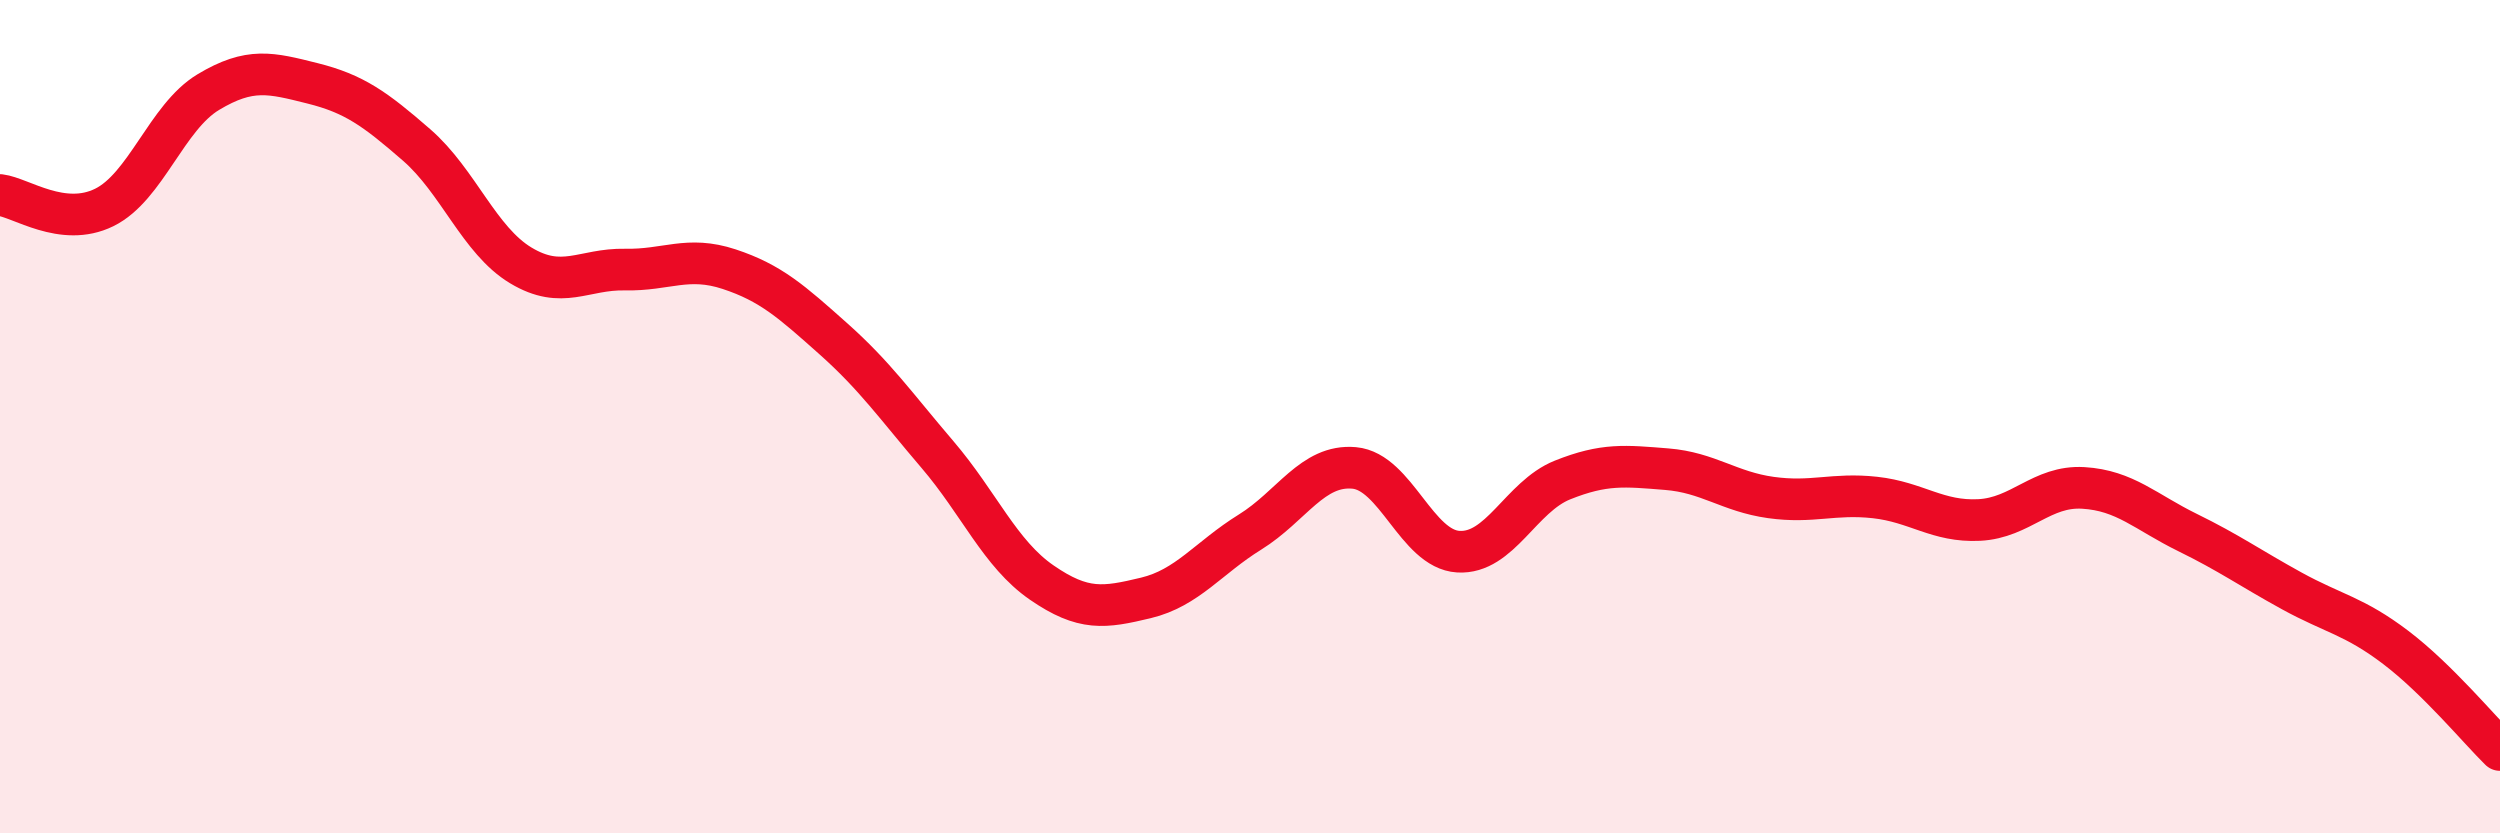
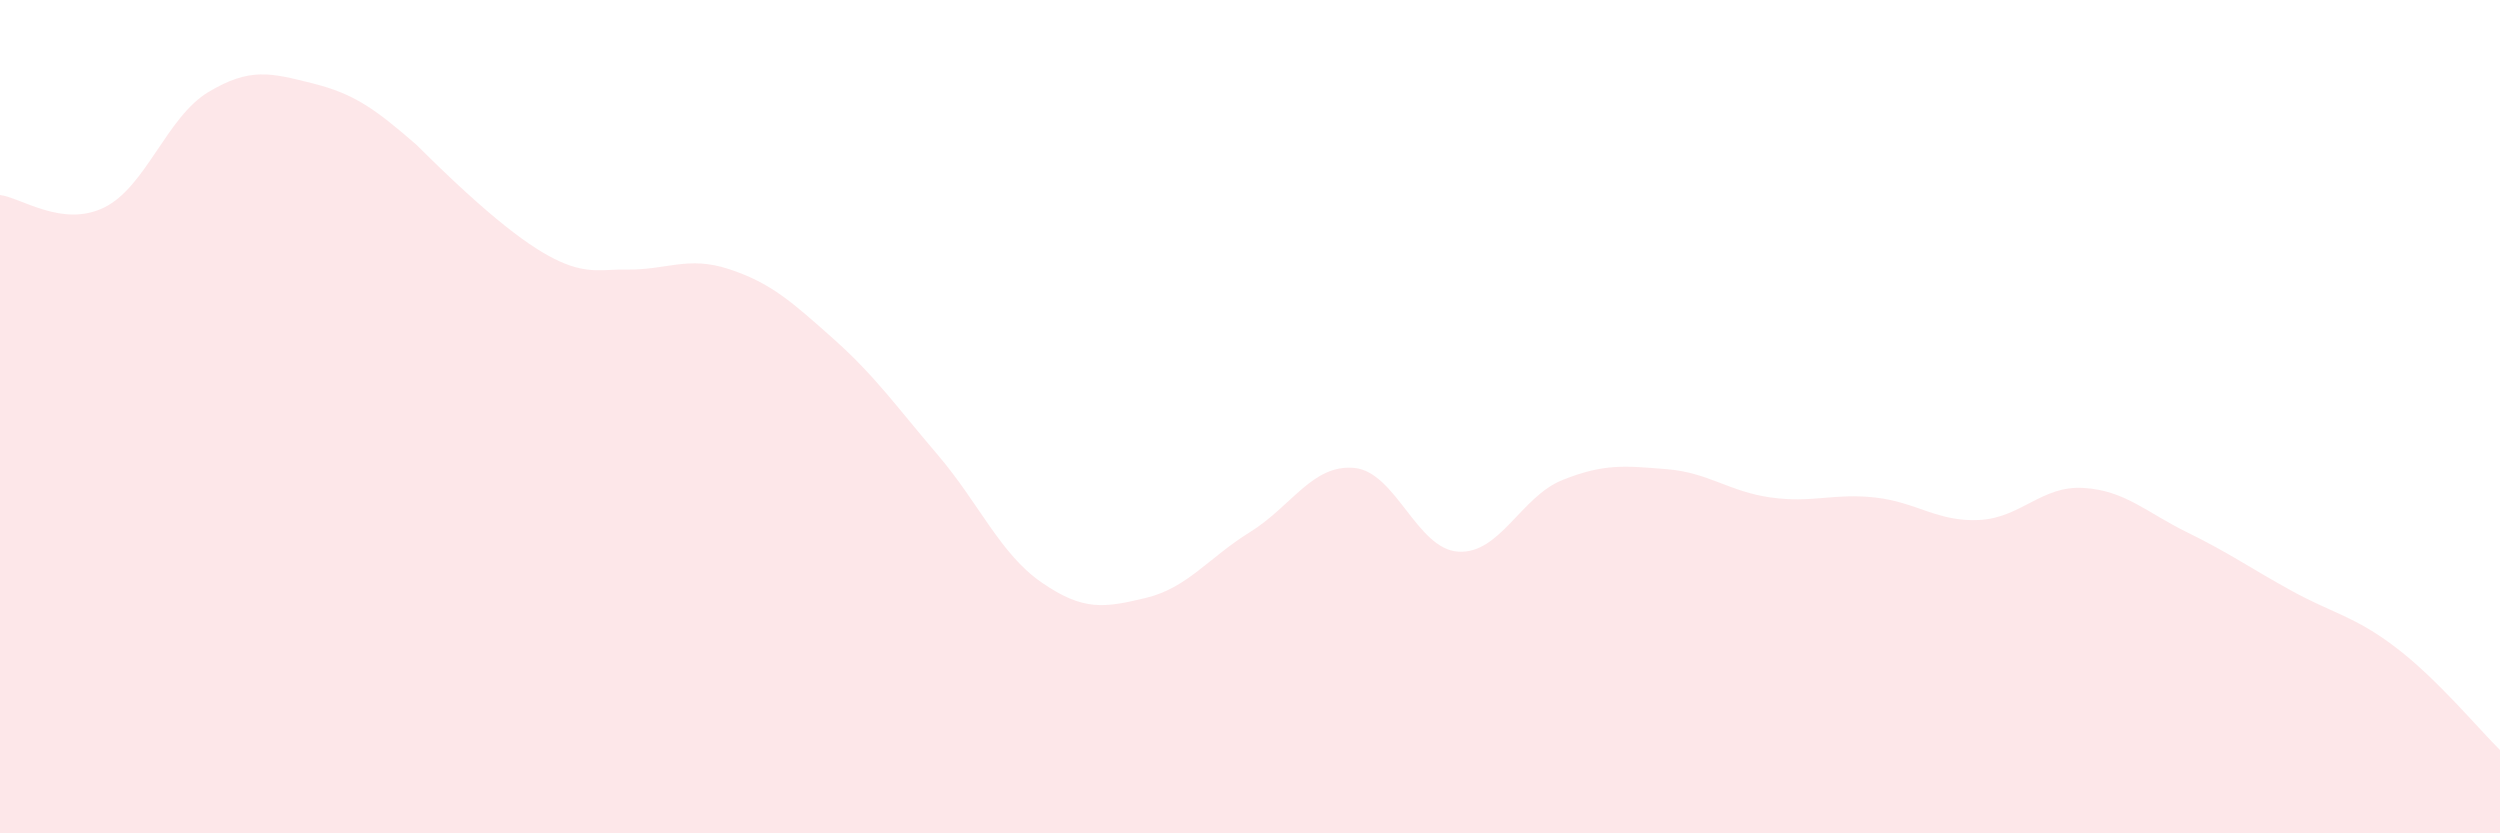
<svg xmlns="http://www.w3.org/2000/svg" width="60" height="20" viewBox="0 0 60 20">
-   <path d="M 0,4.68 C 0.5,4.74 1.5,5.47 2.5,4.98 C 3.5,4.49 4,2.81 5,2.21 C 6,1.61 6.5,1.75 7.5,2 C 8.5,2.25 9,2.61 10,3.48 C 11,4.35 11.5,5.77 12.5,6.37 C 13.5,6.97 14,6.45 15,6.47 C 16,6.49 16.5,6.13 17.5,6.46 C 18.5,6.79 19,7.24 20,8.13 C 21,9.02 21.5,9.74 22.5,10.91 C 23.5,12.08 24,13.29 25,13.98 C 26,14.67 26.5,14.59 27.5,14.35 C 28.5,14.11 29,13.39 30,12.77 C 31,12.15 31.5,11.14 32.5,11.23 C 33.5,11.32 34,13.18 35,13.24 C 36,13.3 36.5,11.92 37.5,11.52 C 38.5,11.12 39,11.18 40,11.26 C 41,11.34 41.5,11.8 42.5,11.94 C 43.5,12.08 44,11.83 45,11.94 C 46,12.05 46.5,12.53 47.5,12.48 C 48.5,12.43 49,11.65 50,11.71 C 51,11.77 51.5,12.29 52.5,12.78 C 53.5,13.27 54,13.63 55,14.18 C 56,14.73 56.5,14.78 57.5,15.54 C 58.5,16.3 59.5,17.51 60,18L60 20L0 20Z" fill="#EB0A25" opacity="0.1" stroke-linecap="round" stroke-linejoin="round" />
-   <path d="M 0,4.68 C 0.5,4.74 1.5,5.47 2.5,4.98 C 3.5,4.49 4,2.81 5,2.21 C 6,1.61 6.5,1.75 7.5,2 C 8.5,2.25 9,2.61 10,3.48 C 11,4.35 11.5,5.77 12.5,6.37 C 13.5,6.97 14,6.45 15,6.47 C 16,6.49 16.5,6.13 17.5,6.46 C 18.5,6.79 19,7.24 20,8.13 C 21,9.02 21.5,9.74 22.5,10.91 C 23.5,12.08 24,13.29 25,13.98 C 26,14.67 26.5,14.59 27.5,14.35 C 28.5,14.11 29,13.39 30,12.77 C 31,12.15 31.5,11.14 32.5,11.23 C 33.5,11.32 34,13.18 35,13.24 C 36,13.3 36.5,11.92 37.5,11.52 C 38.5,11.12 39,11.18 40,11.26 C 41,11.34 41.5,11.8 42.5,11.94 C 43.5,12.08 44,11.83 45,11.94 C 46,12.05 46.5,12.53 47.5,12.48 C 48.5,12.43 49,11.65 50,11.71 C 51,11.77 51.5,12.29 52.5,12.78 C 53.5,13.27 54,13.63 55,14.18 C 56,14.73 56.5,14.78 57.5,15.54 C 58.5,16.3 59.5,17.51 60,18" stroke="#EB0A25" stroke-width="1" fill="none" stroke-linecap="round" stroke-linejoin="round" />
+   <path d="M 0,4.68 C 0.5,4.74 1.5,5.47 2.5,4.98 C 3.5,4.49 4,2.81 5,2.21 C 6,1.61 6.5,1.75 7.5,2 C 8.5,2.25 9,2.61 10,3.48 C 13.5,6.97 14,6.45 15,6.47 C 16,6.49 16.5,6.13 17.5,6.46 C 18.5,6.79 19,7.24 20,8.13 C 21,9.02 21.5,9.74 22.5,10.91 C 23.5,12.08 24,13.29 25,13.98 C 26,14.67 26.5,14.59 27.5,14.35 C 28.5,14.11 29,13.39 30,12.77 C 31,12.15 31.5,11.14 32.5,11.23 C 33.5,11.32 34,13.18 35,13.24 C 36,13.3 36.5,11.92 37.5,11.52 C 38.5,11.12 39,11.18 40,11.26 C 41,11.34 41.5,11.8 42.5,11.94 C 43.5,12.08 44,11.83 45,11.94 C 46,12.05 46.5,12.53 47.5,12.48 C 48.5,12.43 49,11.65 50,11.71 C 51,11.77 51.5,12.29 52.5,12.78 C 53.5,13.27 54,13.63 55,14.18 C 56,14.73 56.5,14.78 57.5,15.54 C 58.5,16.3 59.5,17.51 60,18L60 20L0 20Z" fill="#EB0A25" opacity="0.1" stroke-linecap="round" stroke-linejoin="round" />
</svg>